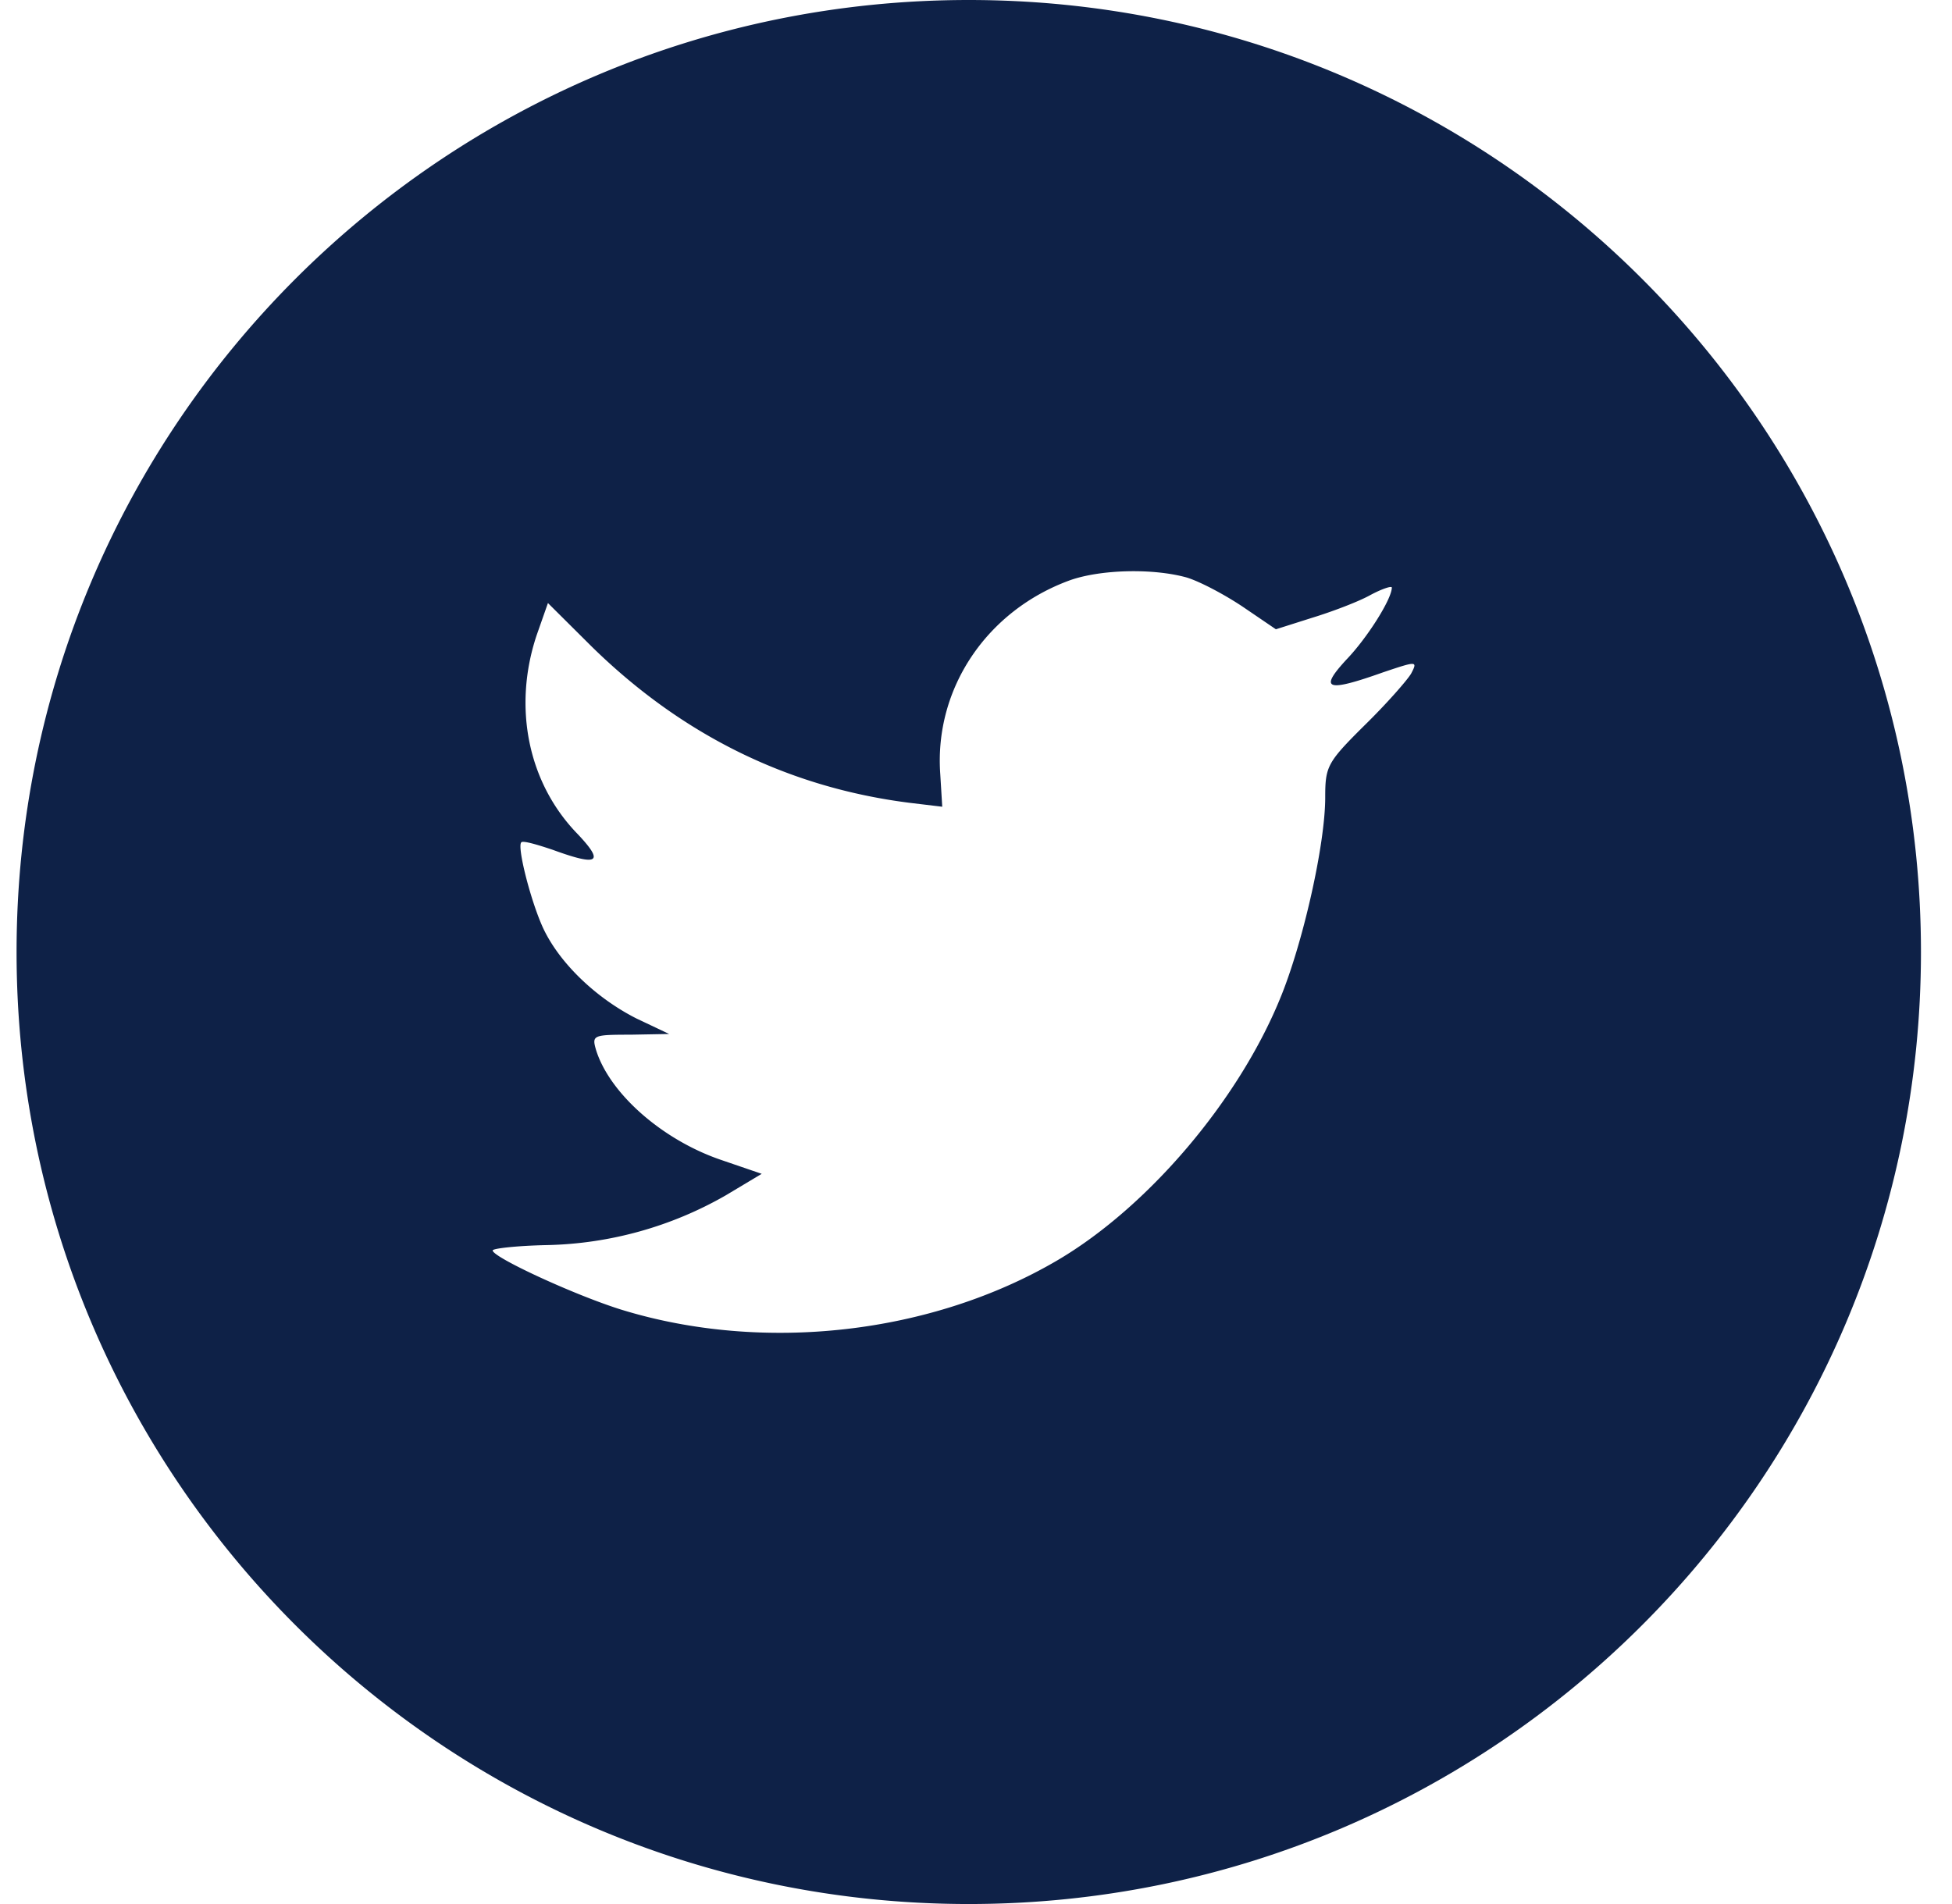
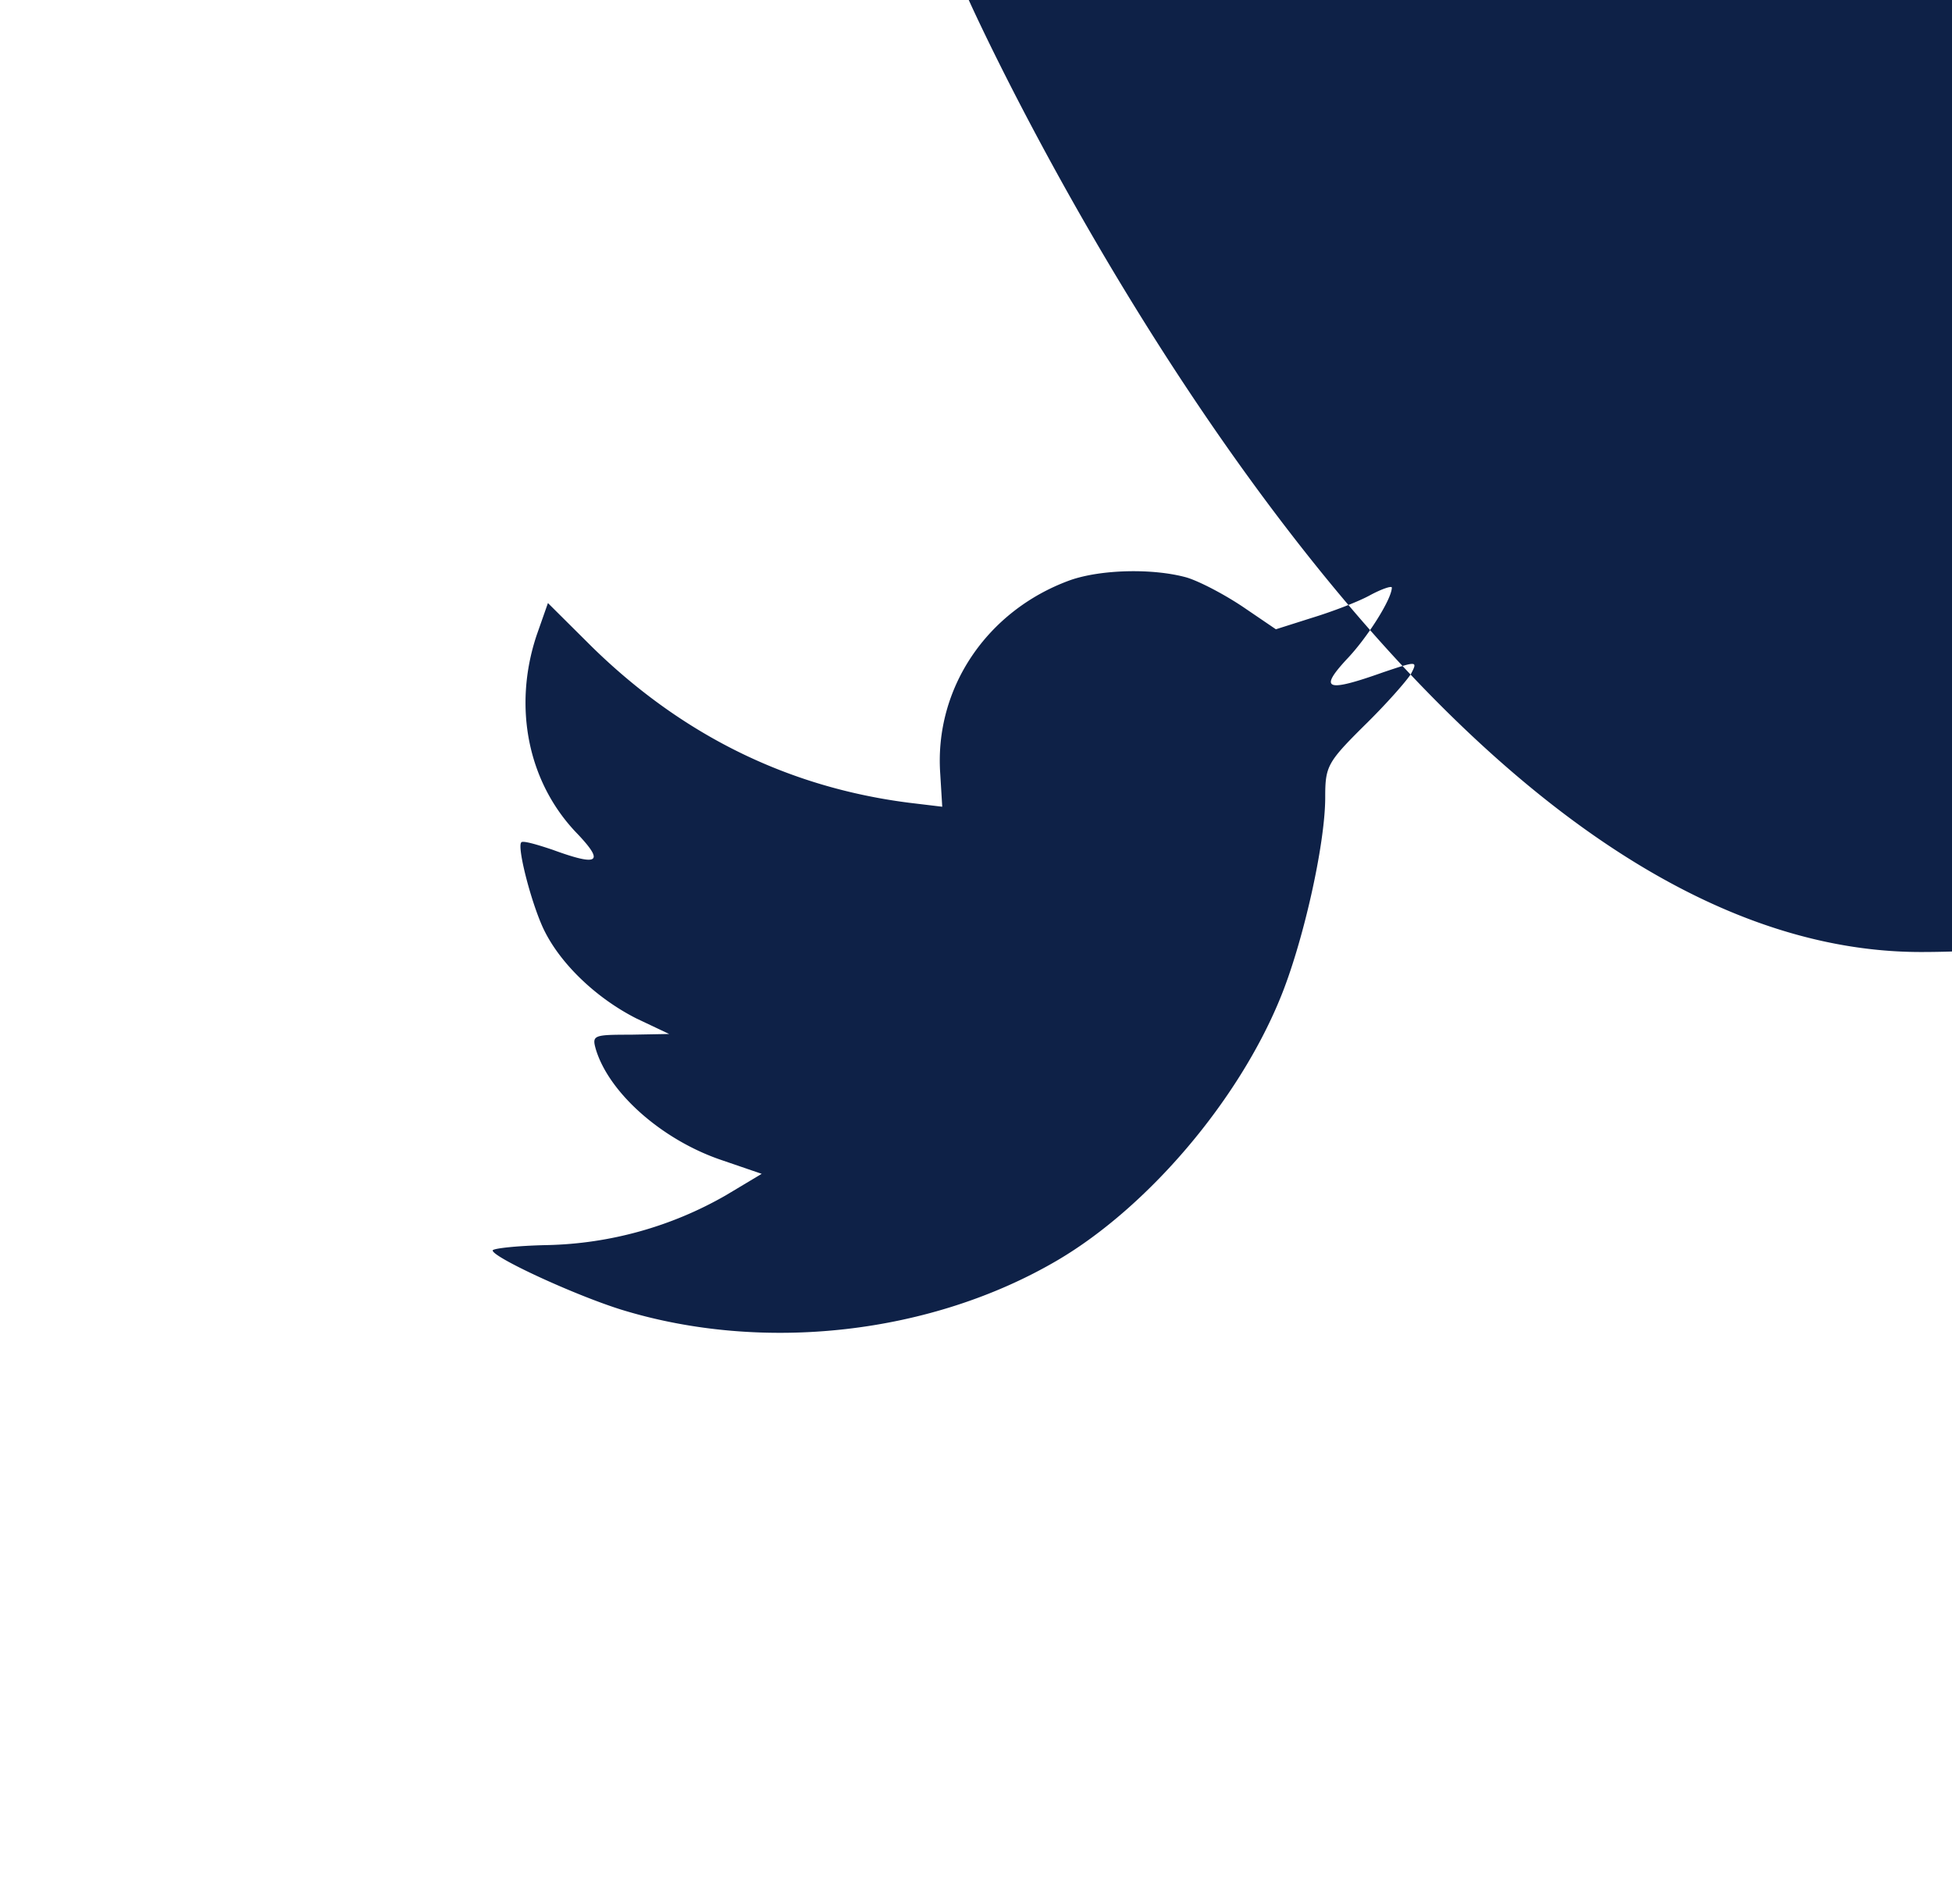
<svg xmlns="http://www.w3.org/2000/svg" width="41" height="40" fill="none">
-   <path fill="#0E2147" fill-rule="evenodd" d="M20.348 0c-11.046 0-20 8.954-20 20s8.954 20 20 20c11.045 0 20-8.954 20-20s-8.955-20-20-20Zm-.557 16.948-.042-.692c-.126-1.793.979-3.432 2.728-4.067.643-.226 1.734-.255 2.448-.057.28.085.811.367 1.189.622l.685.466.756-.24c.42-.128.98-.34 1.23-.48.239-.128.449-.198.449-.156 0 .24-.518 1.06-.952 1.511-.587.636-.42.692.77.269.713-.24.727-.24.587.028-.084.141-.517.635-.979 1.087-.783.777-.825.862-.825 1.512 0 1.002-.476 3.093-.952 4.237-.881 2.146-2.77 4.364-4.658 5.48-2.658 1.567-6.198 1.963-9.177 1.045-.994-.311-2.7-1.102-2.7-1.243 0-.043.517-.1 1.147-.113a7.876 7.876 0 0 0 3.749-1.045l.755-.452-.867-.297c-1.231-.424-2.336-1.398-2.616-2.316-.084-.297-.056-.31.727-.31l.812-.015-.686-.325c-.811-.41-1.552-1.101-1.916-1.808-.266-.508-.602-1.793-.504-1.892.028-.043.322.042.658.155.965.353 1.09.268.531-.325-1.049-1.073-1.37-2.669-.867-4.18l.238-.678.923.918c1.889 1.85 4.113 2.952 6.66 3.277l.699.084Z" clip-rule="evenodd" />
+   <path fill="#0E2147" fill-rule="evenodd" d="M20.348 0s8.954 20 20 20c11.045 0 20-8.954 20-20s-8.955-20-20-20Zm-.557 16.948-.042-.692c-.126-1.793.979-3.432 2.728-4.067.643-.226 1.734-.255 2.448-.057.28.085.811.367 1.189.622l.685.466.756-.24c.42-.128.98-.34 1.23-.48.239-.128.449-.198.449-.156 0 .24-.518 1.06-.952 1.511-.587.636-.42.692.77.269.713-.24.727-.24.587.028-.084.141-.517.635-.979 1.087-.783.777-.825.862-.825 1.512 0 1.002-.476 3.093-.952 4.237-.881 2.146-2.77 4.364-4.658 5.48-2.658 1.567-6.198 1.963-9.177 1.045-.994-.311-2.7-1.102-2.7-1.243 0-.043.517-.1 1.147-.113a7.876 7.876 0 0 0 3.749-1.045l.755-.452-.867-.297c-1.231-.424-2.336-1.398-2.616-2.316-.084-.297-.056-.31.727-.31l.812-.015-.686-.325c-.811-.41-1.552-1.101-1.916-1.808-.266-.508-.602-1.793-.504-1.892.028-.043.322.042.658.155.965.353 1.09.268.531-.325-1.049-1.073-1.37-2.669-.867-4.18l.238-.678.923.918c1.889 1.85 4.113 2.952 6.66 3.277l.699.084Z" clip-rule="evenodd" />
</svg>